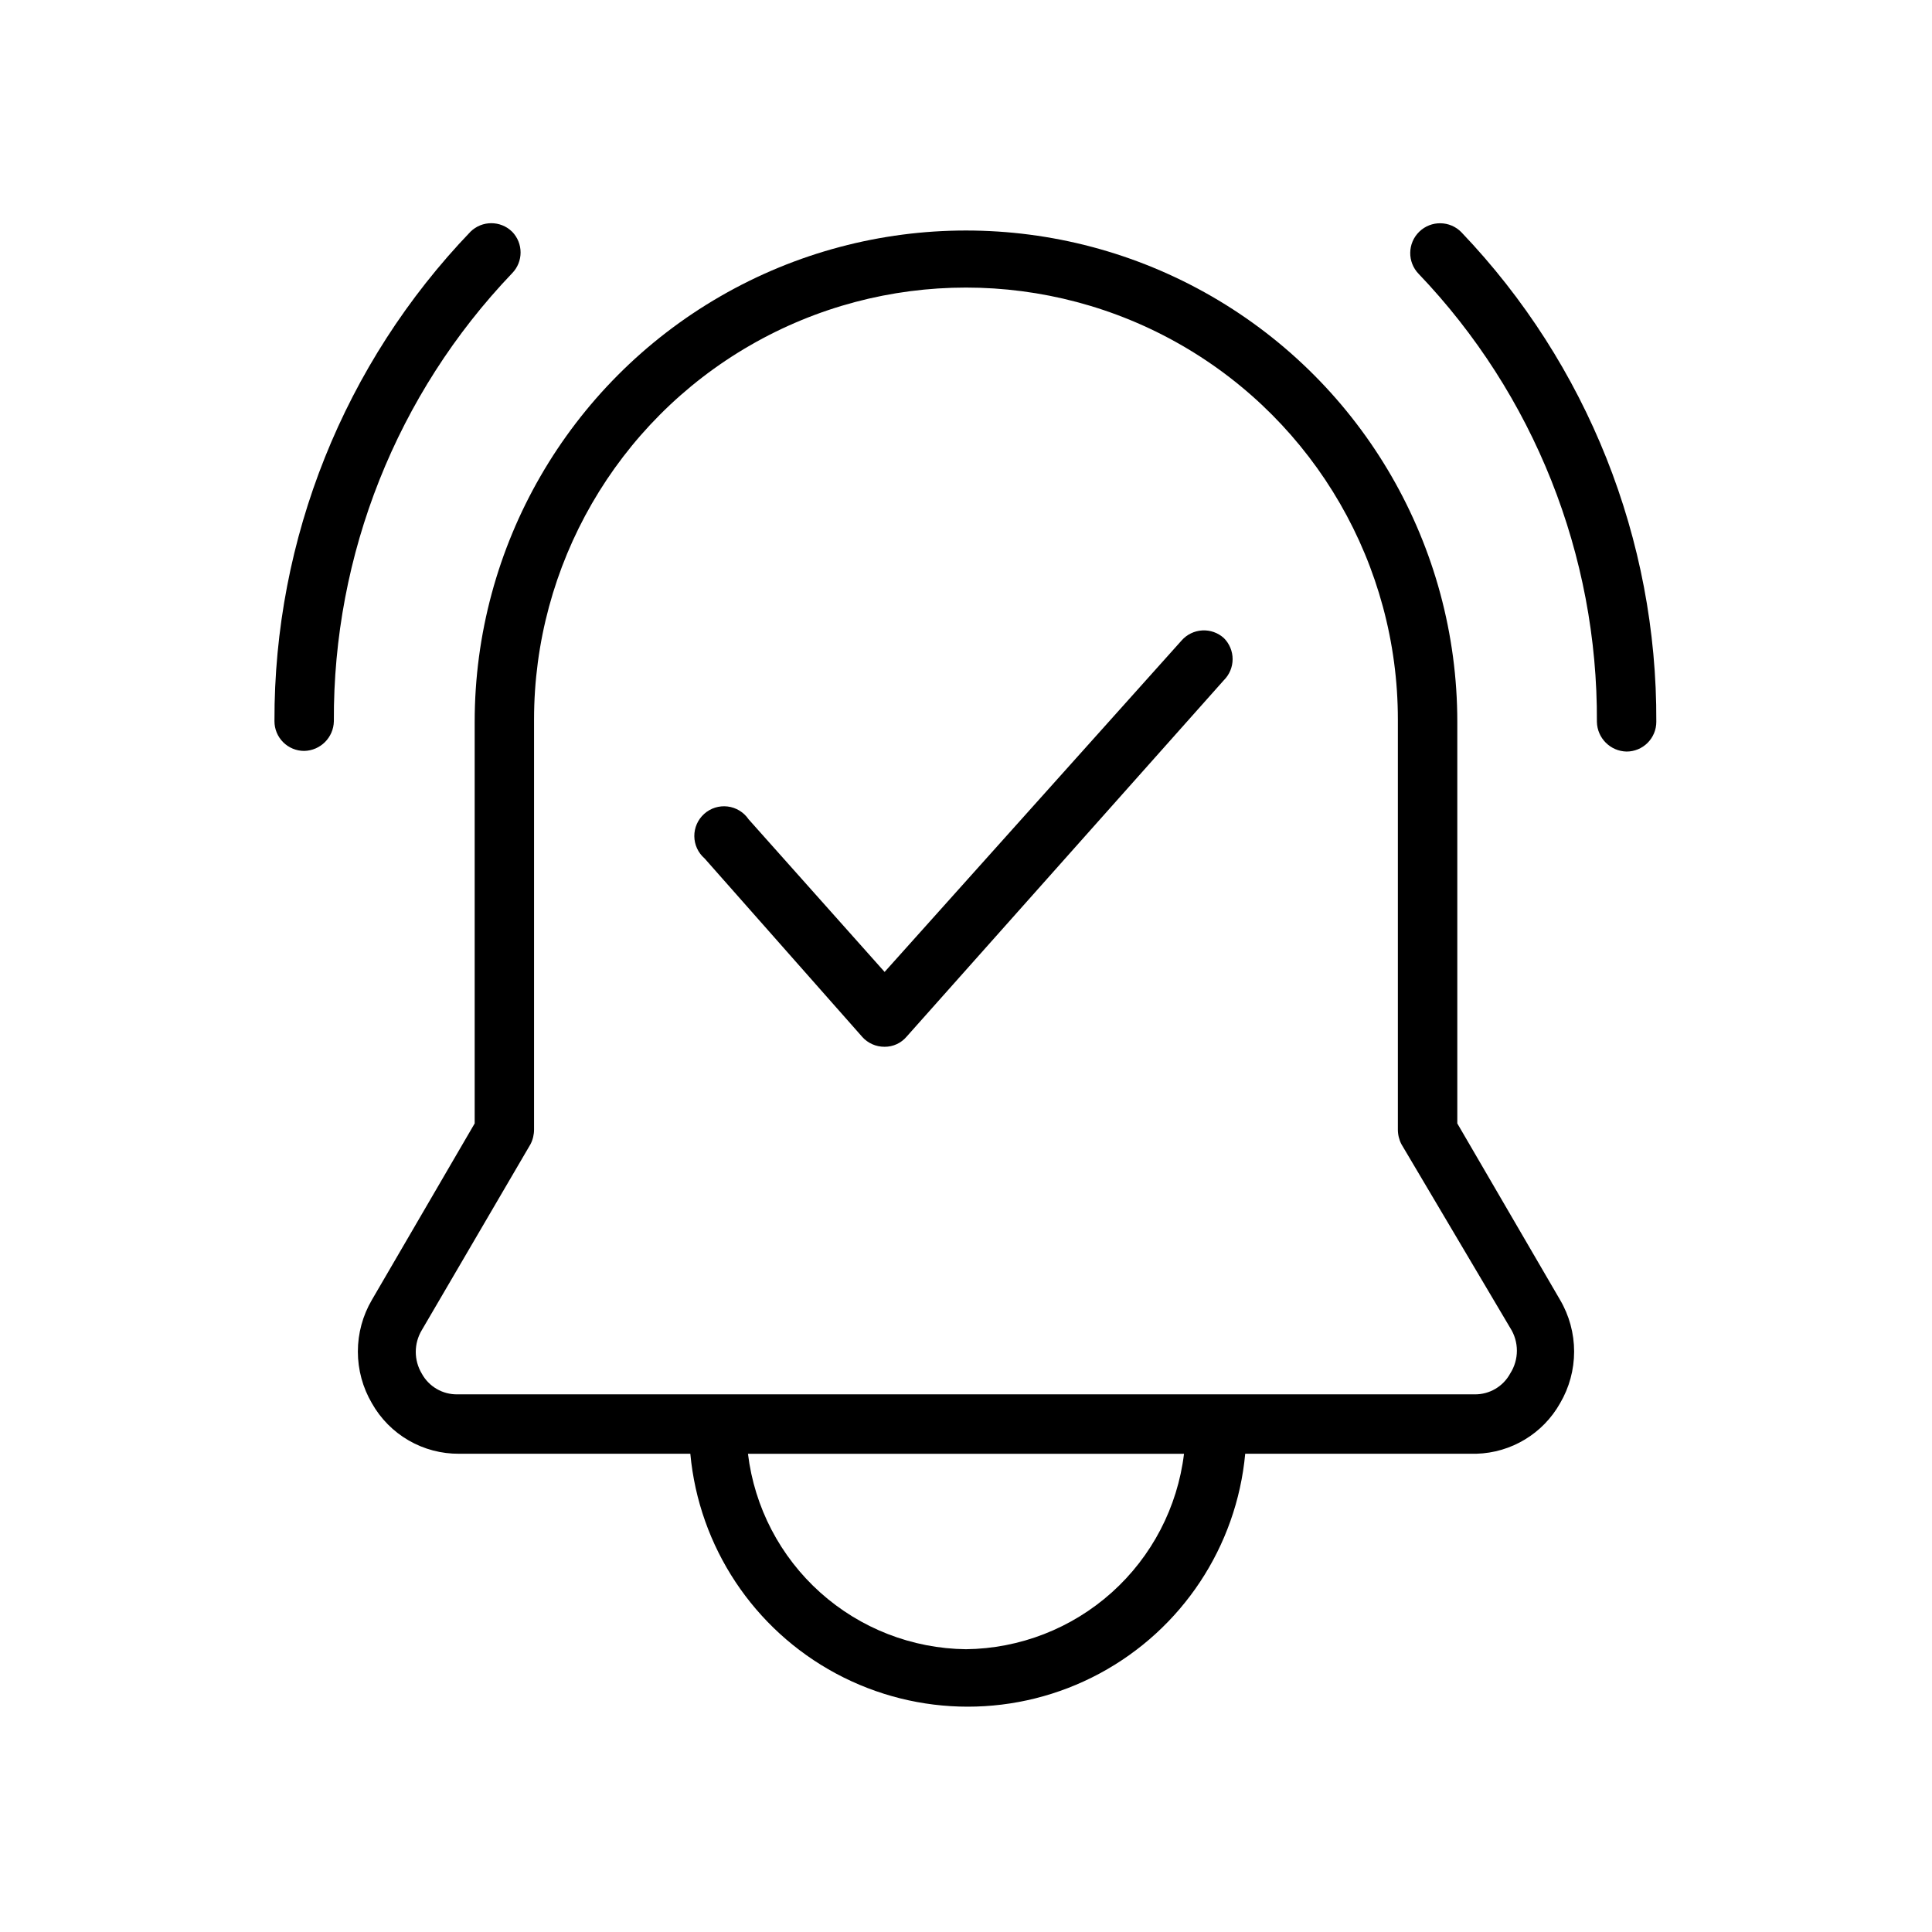
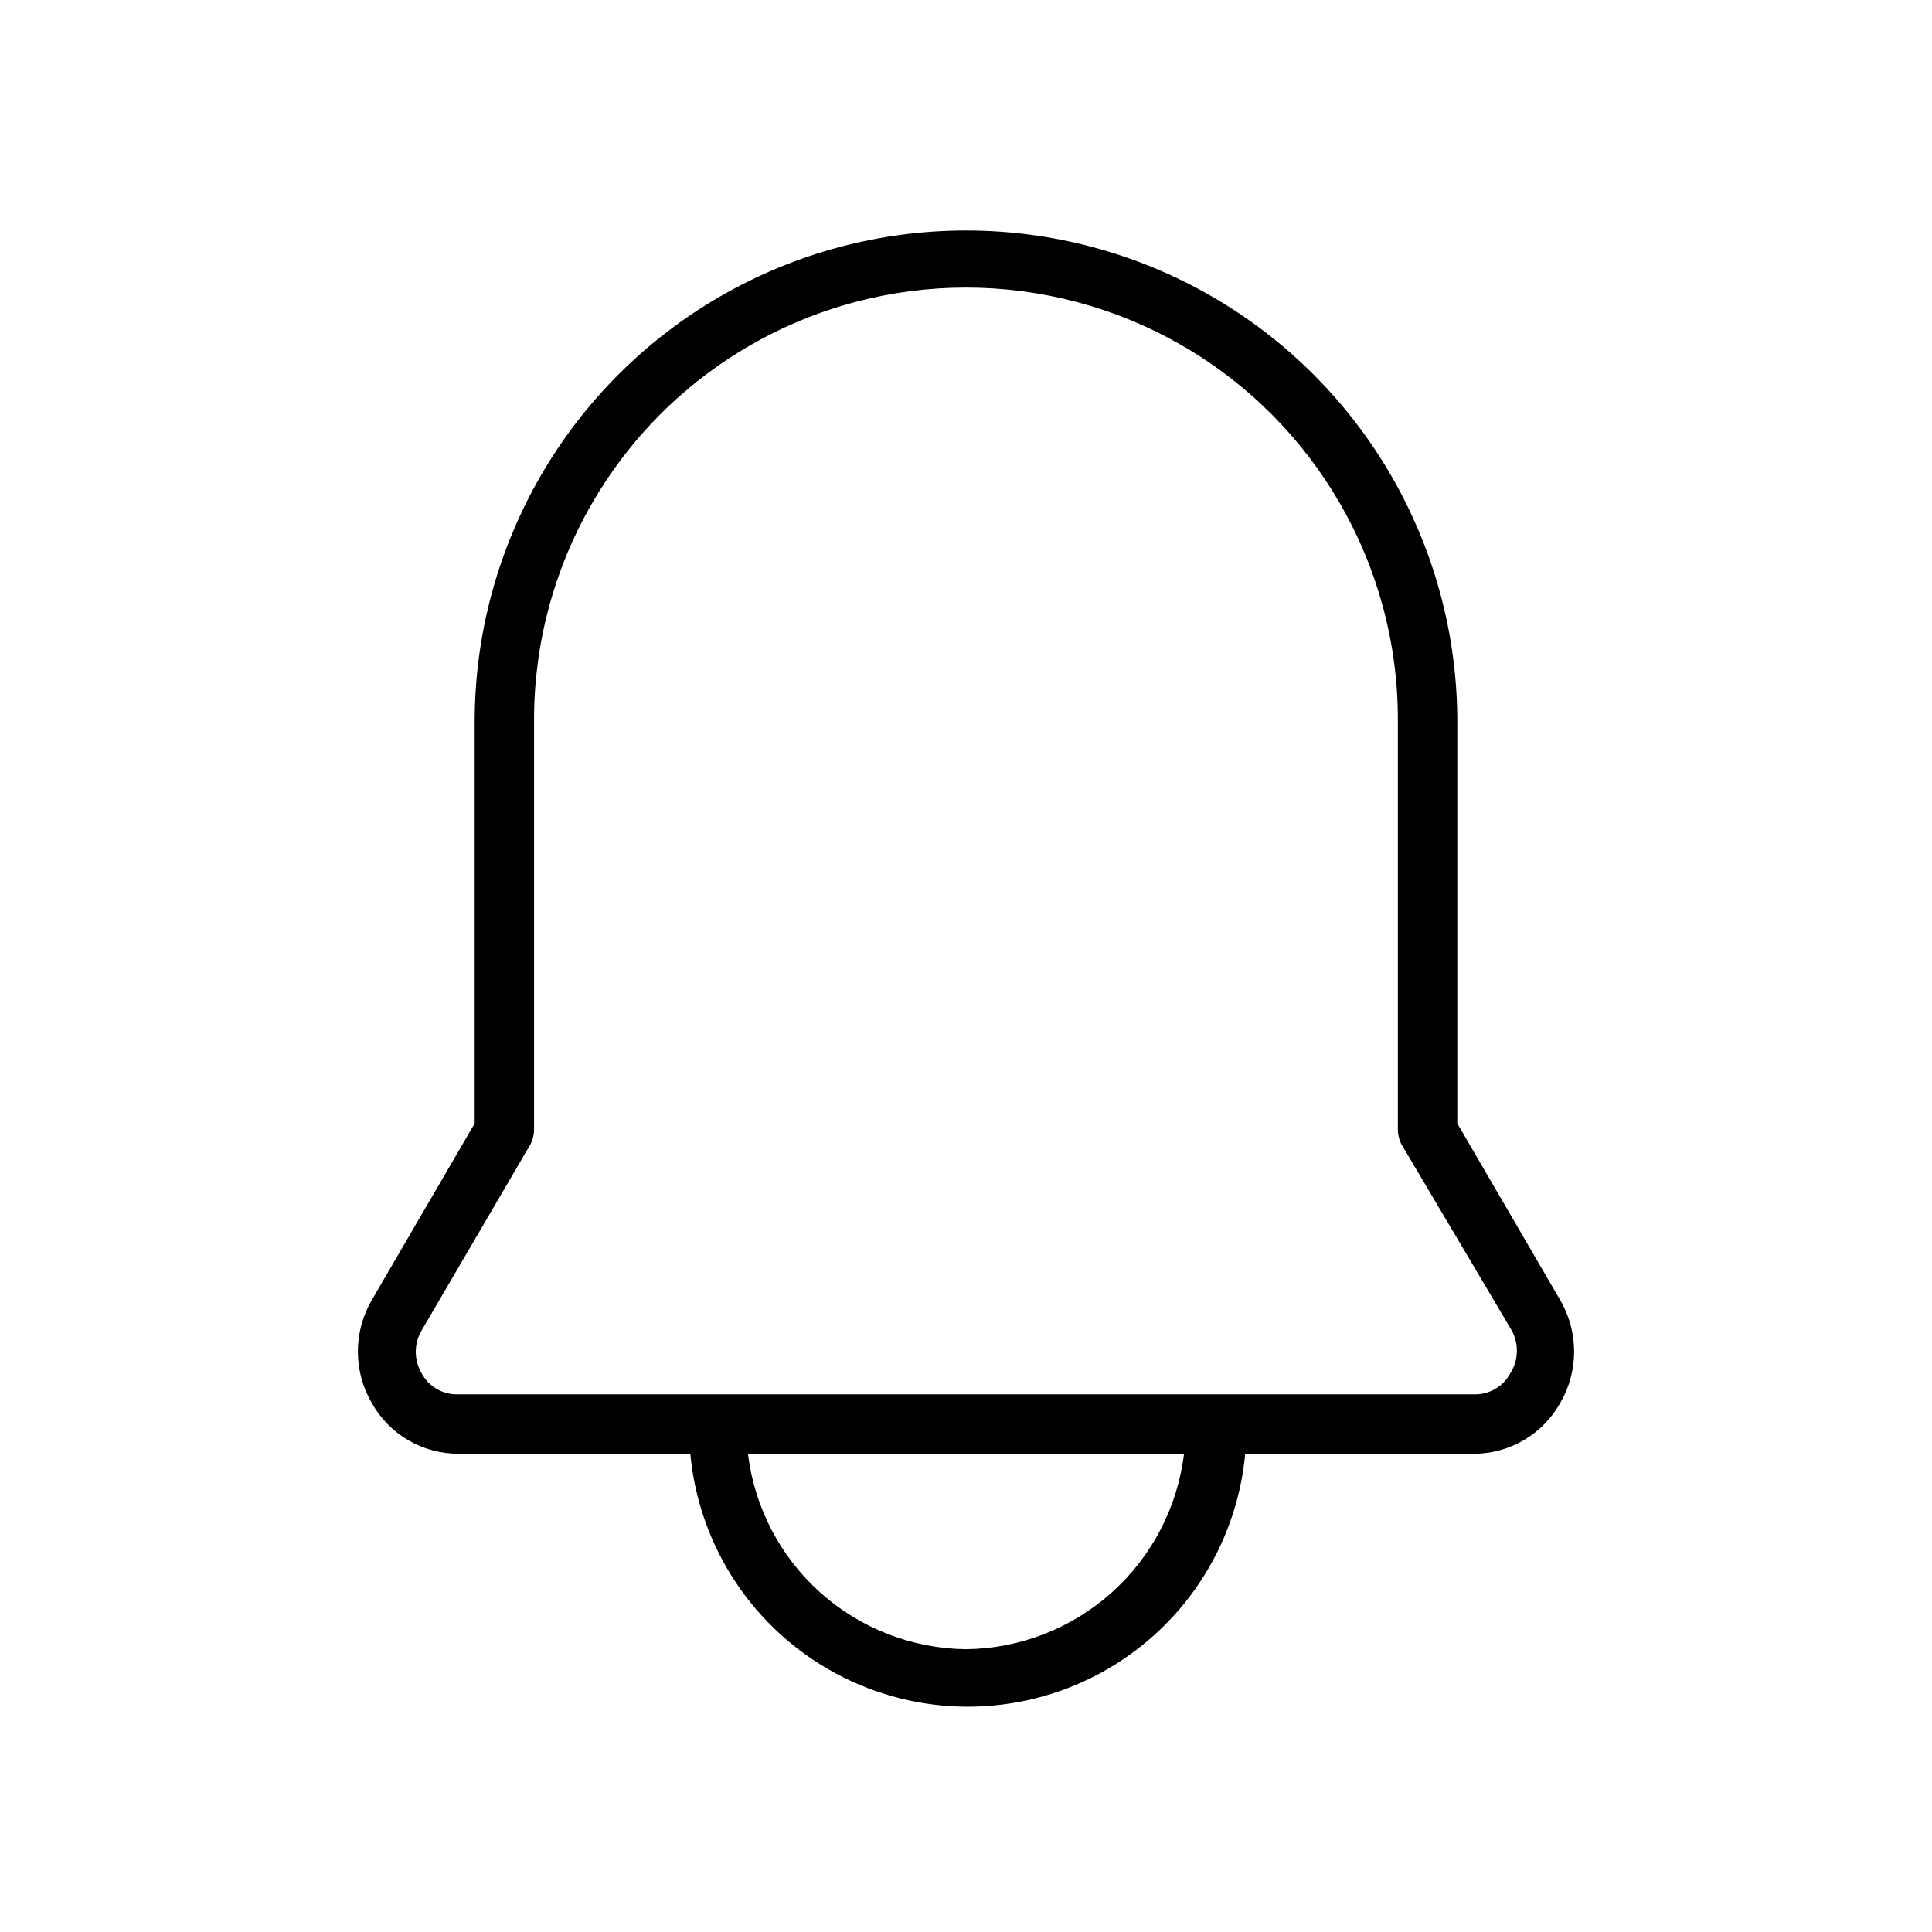
<svg xmlns="http://www.w3.org/2000/svg" fill="#000000" width="800px" height="800px" version="1.1" viewBox="144 144 512 512">
  <g>
-     <path d="m279.71 205.4c-3.062-3-7.961-3-11.023 0-33.469 34.879-52.098 81.391-51.953 129.73 0 2.09 0.828 4.09 2.305 5.566 1.477 1.477 3.481 2.305 5.566 2.305 4.312-0.082 7.789-3.559 7.871-7.871-0.234-44.195 16.699-86.758 47.234-118.71 3-3.059 3-7.957 0-11.02z" />
-     <path d="m531.3 205.56c-3.043-3.129-8.047-3.199-11.18-0.156-3.129 3.043-3.199 8.047-0.156 11.18 30.535 31.953 47.469 74.512 47.23 118.71 0.086 4.312 3.562 7.789 7.875 7.875 2.086 0 4.09-0.832 5.566-2.309 1.473-1.477 2.305-3.477 2.305-5.566 0.227-48.297-18.285-94.801-51.641-129.73z" />
    <path d="m530.2 441.72v-106.43c0-46.516-24.816-89.5-65.102-112.76-40.285-23.258-89.918-23.258-130.2 0-40.285 23.258-65.102 66.242-65.102 112.76v106.43l-27.238 46.762c-2.438 4.152-3.719 8.883-3.719 13.695 0 4.816 1.281 9.547 3.719 13.699 2.309 4.098 5.672 7.5 9.742 9.852 4.07 2.356 8.699 3.574 13.402 3.531h61.246-0.004c2.285 24.656 16.777 46.527 38.594 58.242 21.812 11.715 48.051 11.715 69.863 0 21.816-11.715 36.309-33.586 38.594-58.242h61.246-0.004c9.238-0.25 17.668-5.332 22.199-13.383 2.438-4.152 3.723-8.883 3.723-13.699 0-4.812-1.285-9.543-3.723-13.695zm-130.2 139.34c-14.273-0.164-28.004-5.508-38.633-15.035-10.629-9.527-17.434-22.59-19.148-36.762h115.56-0.004c-1.715 14.172-8.52 27.234-19.148 36.762-10.629 9.527-24.355 14.871-38.629 15.035zm144.21-73.051c-1.879 3.453-5.519 5.574-9.449 5.508h-269.54c-3.93 0.066-7.57-2.055-9.449-5.508-2.117-3.539-2.117-7.957 0-11.496l28.812-49.277c0.629-1.215 0.953-2.566 0.945-3.938v-108.63c0-40.891 21.816-78.68 57.23-99.125 35.414-20.445 79.043-20.445 114.46 0 35.414 20.445 57.23 58.234 57.23 99.125v108.63c-0.008 1.371 0.316 2.723 0.945 3.938l28.812 48.648c2.379 3.691 2.379 8.434 0 12.125z" />
-     <path d="m457.15 313.72-78.719 87.852-36.055-40.461v-0.004c-1.277-1.871-3.297-3.102-5.547-3.379-2.246-0.273-4.508 0.43-6.195 1.941-1.691 1.508-2.652 3.668-2.633 5.934 0.016 2.266 1.012 4.414 2.727 5.894l41.723 47.23-0.004 0.004c1.512 1.719 3.695 2.695 5.984 2.676 2.242 0.016 4.375-0.965 5.824-2.676l84.074-94.465c1.488-1.477 2.328-3.488 2.328-5.59 0-2.098-0.84-4.109-2.328-5.59-1.562-1.41-3.621-2.137-5.723-2.016-2.098 0.117-4.062 1.07-5.457 2.648z" />
  </g>
</svg>